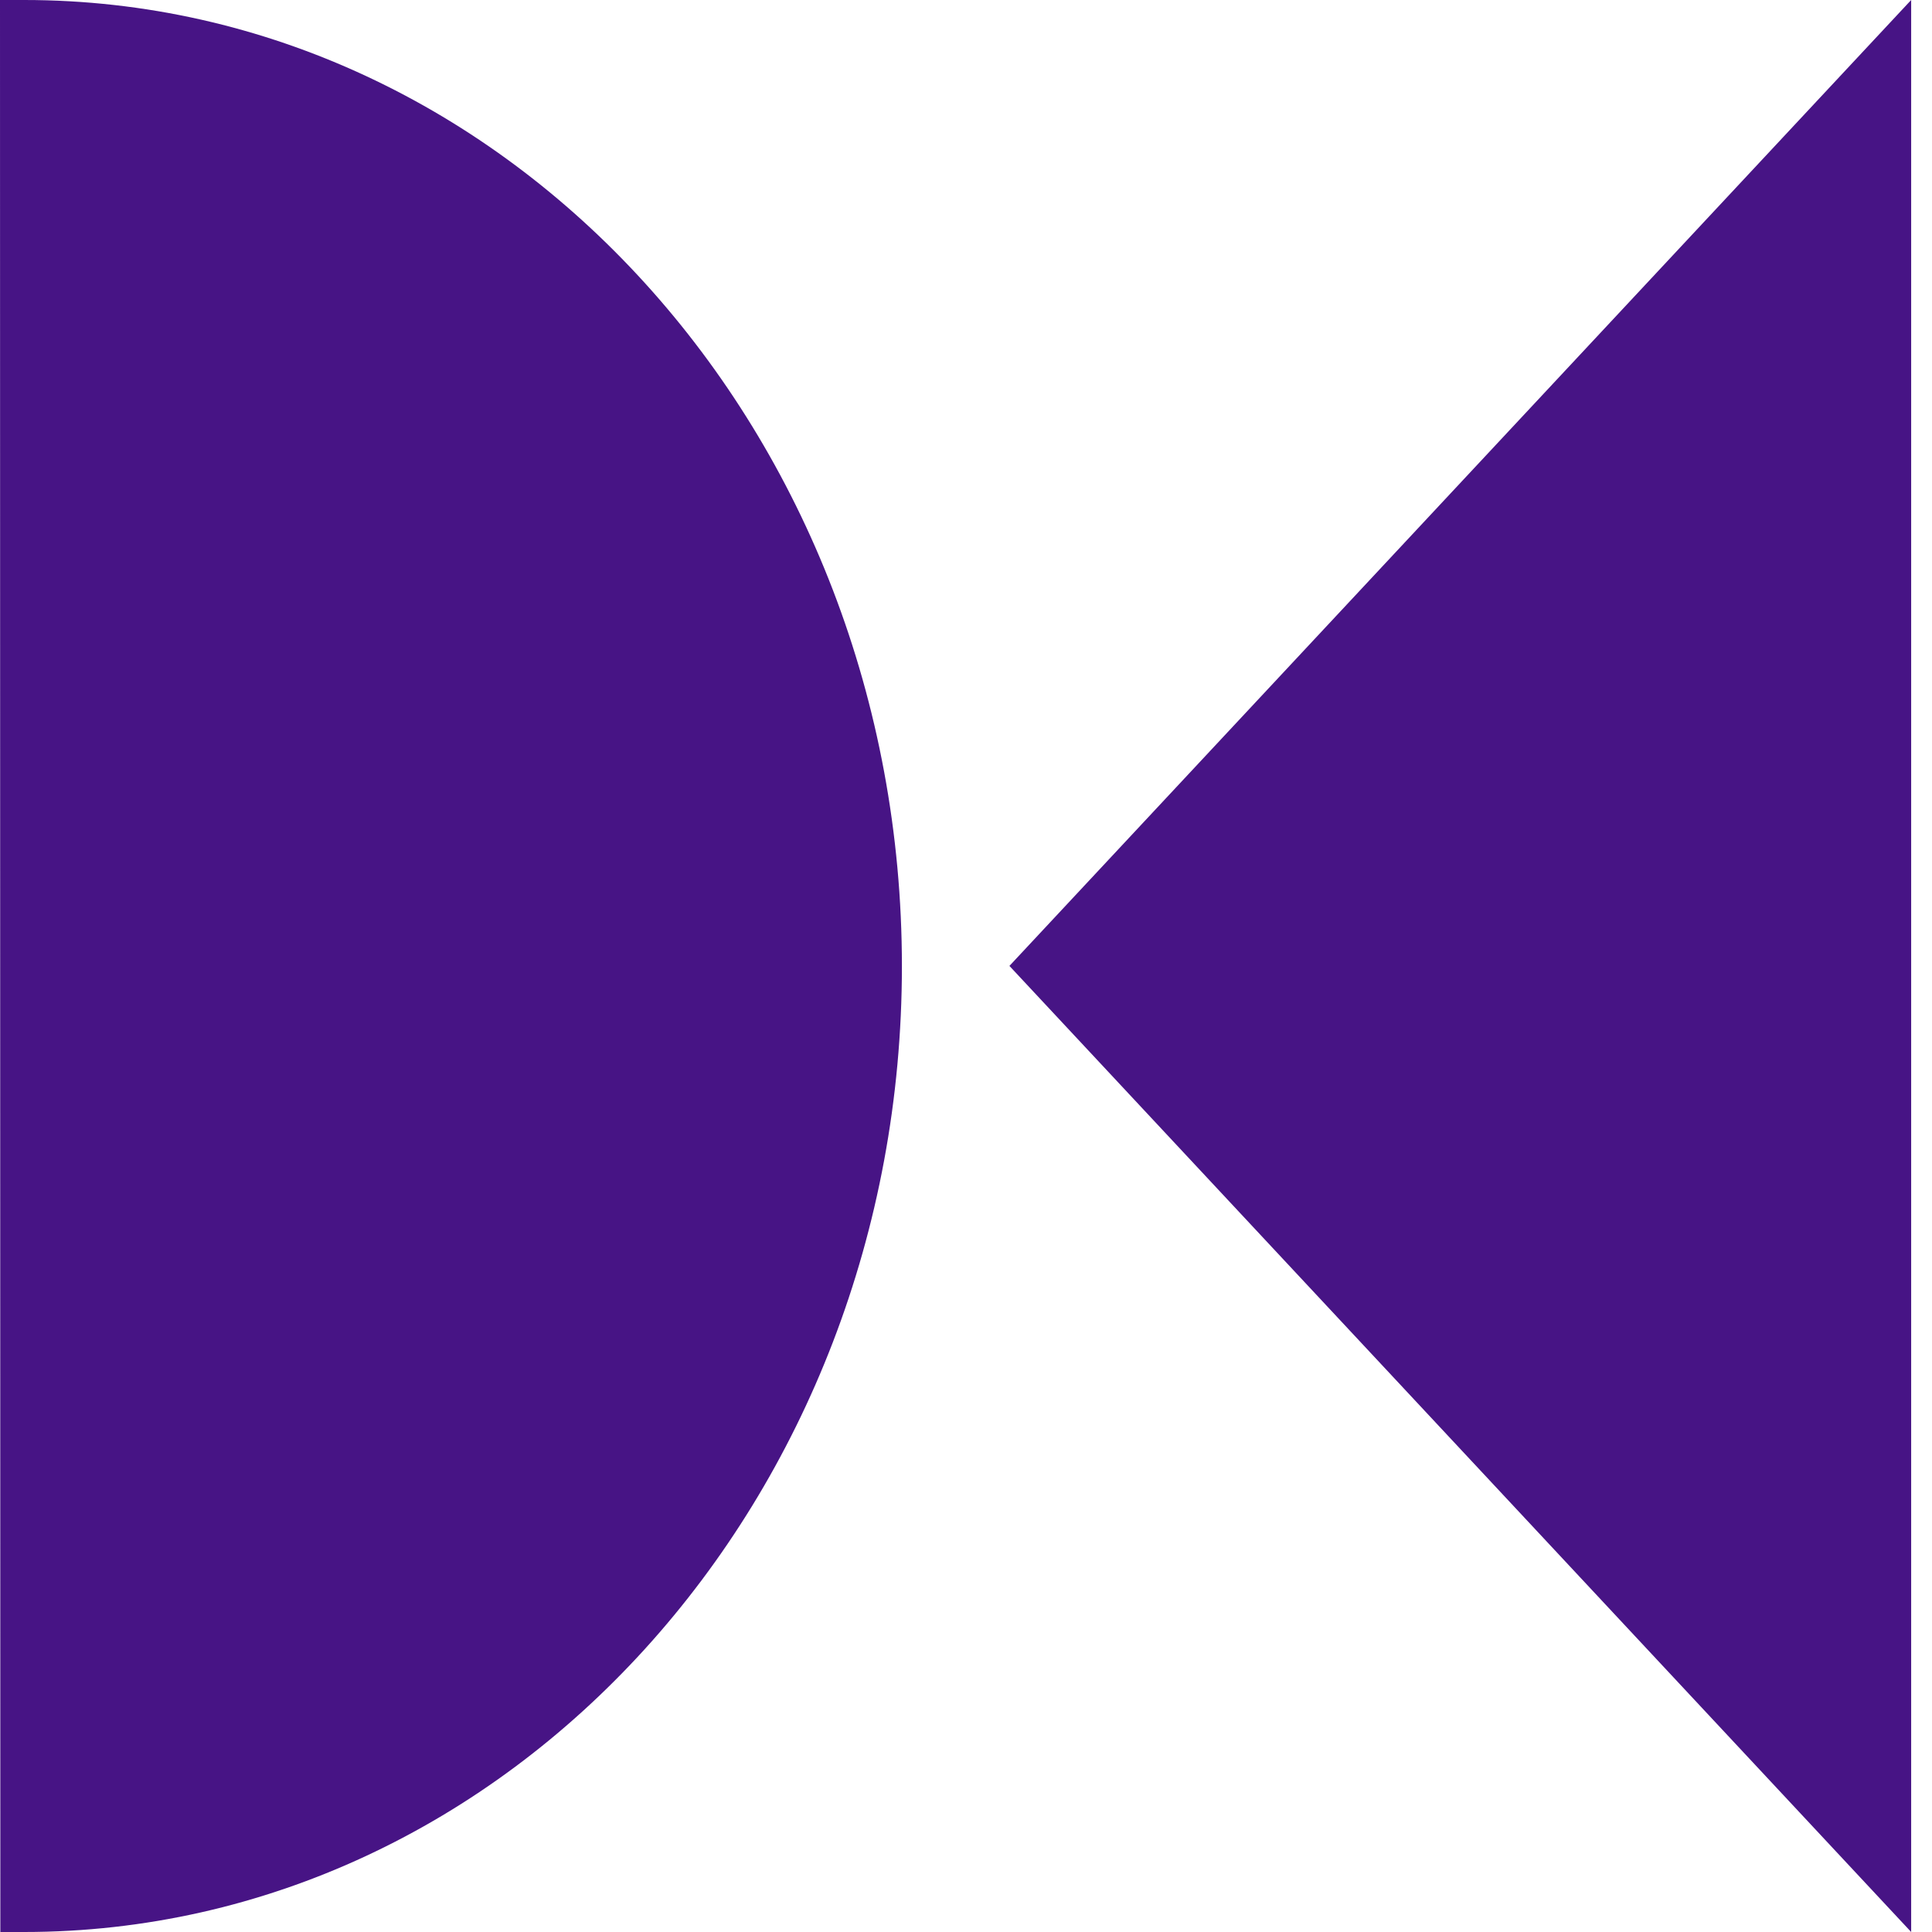
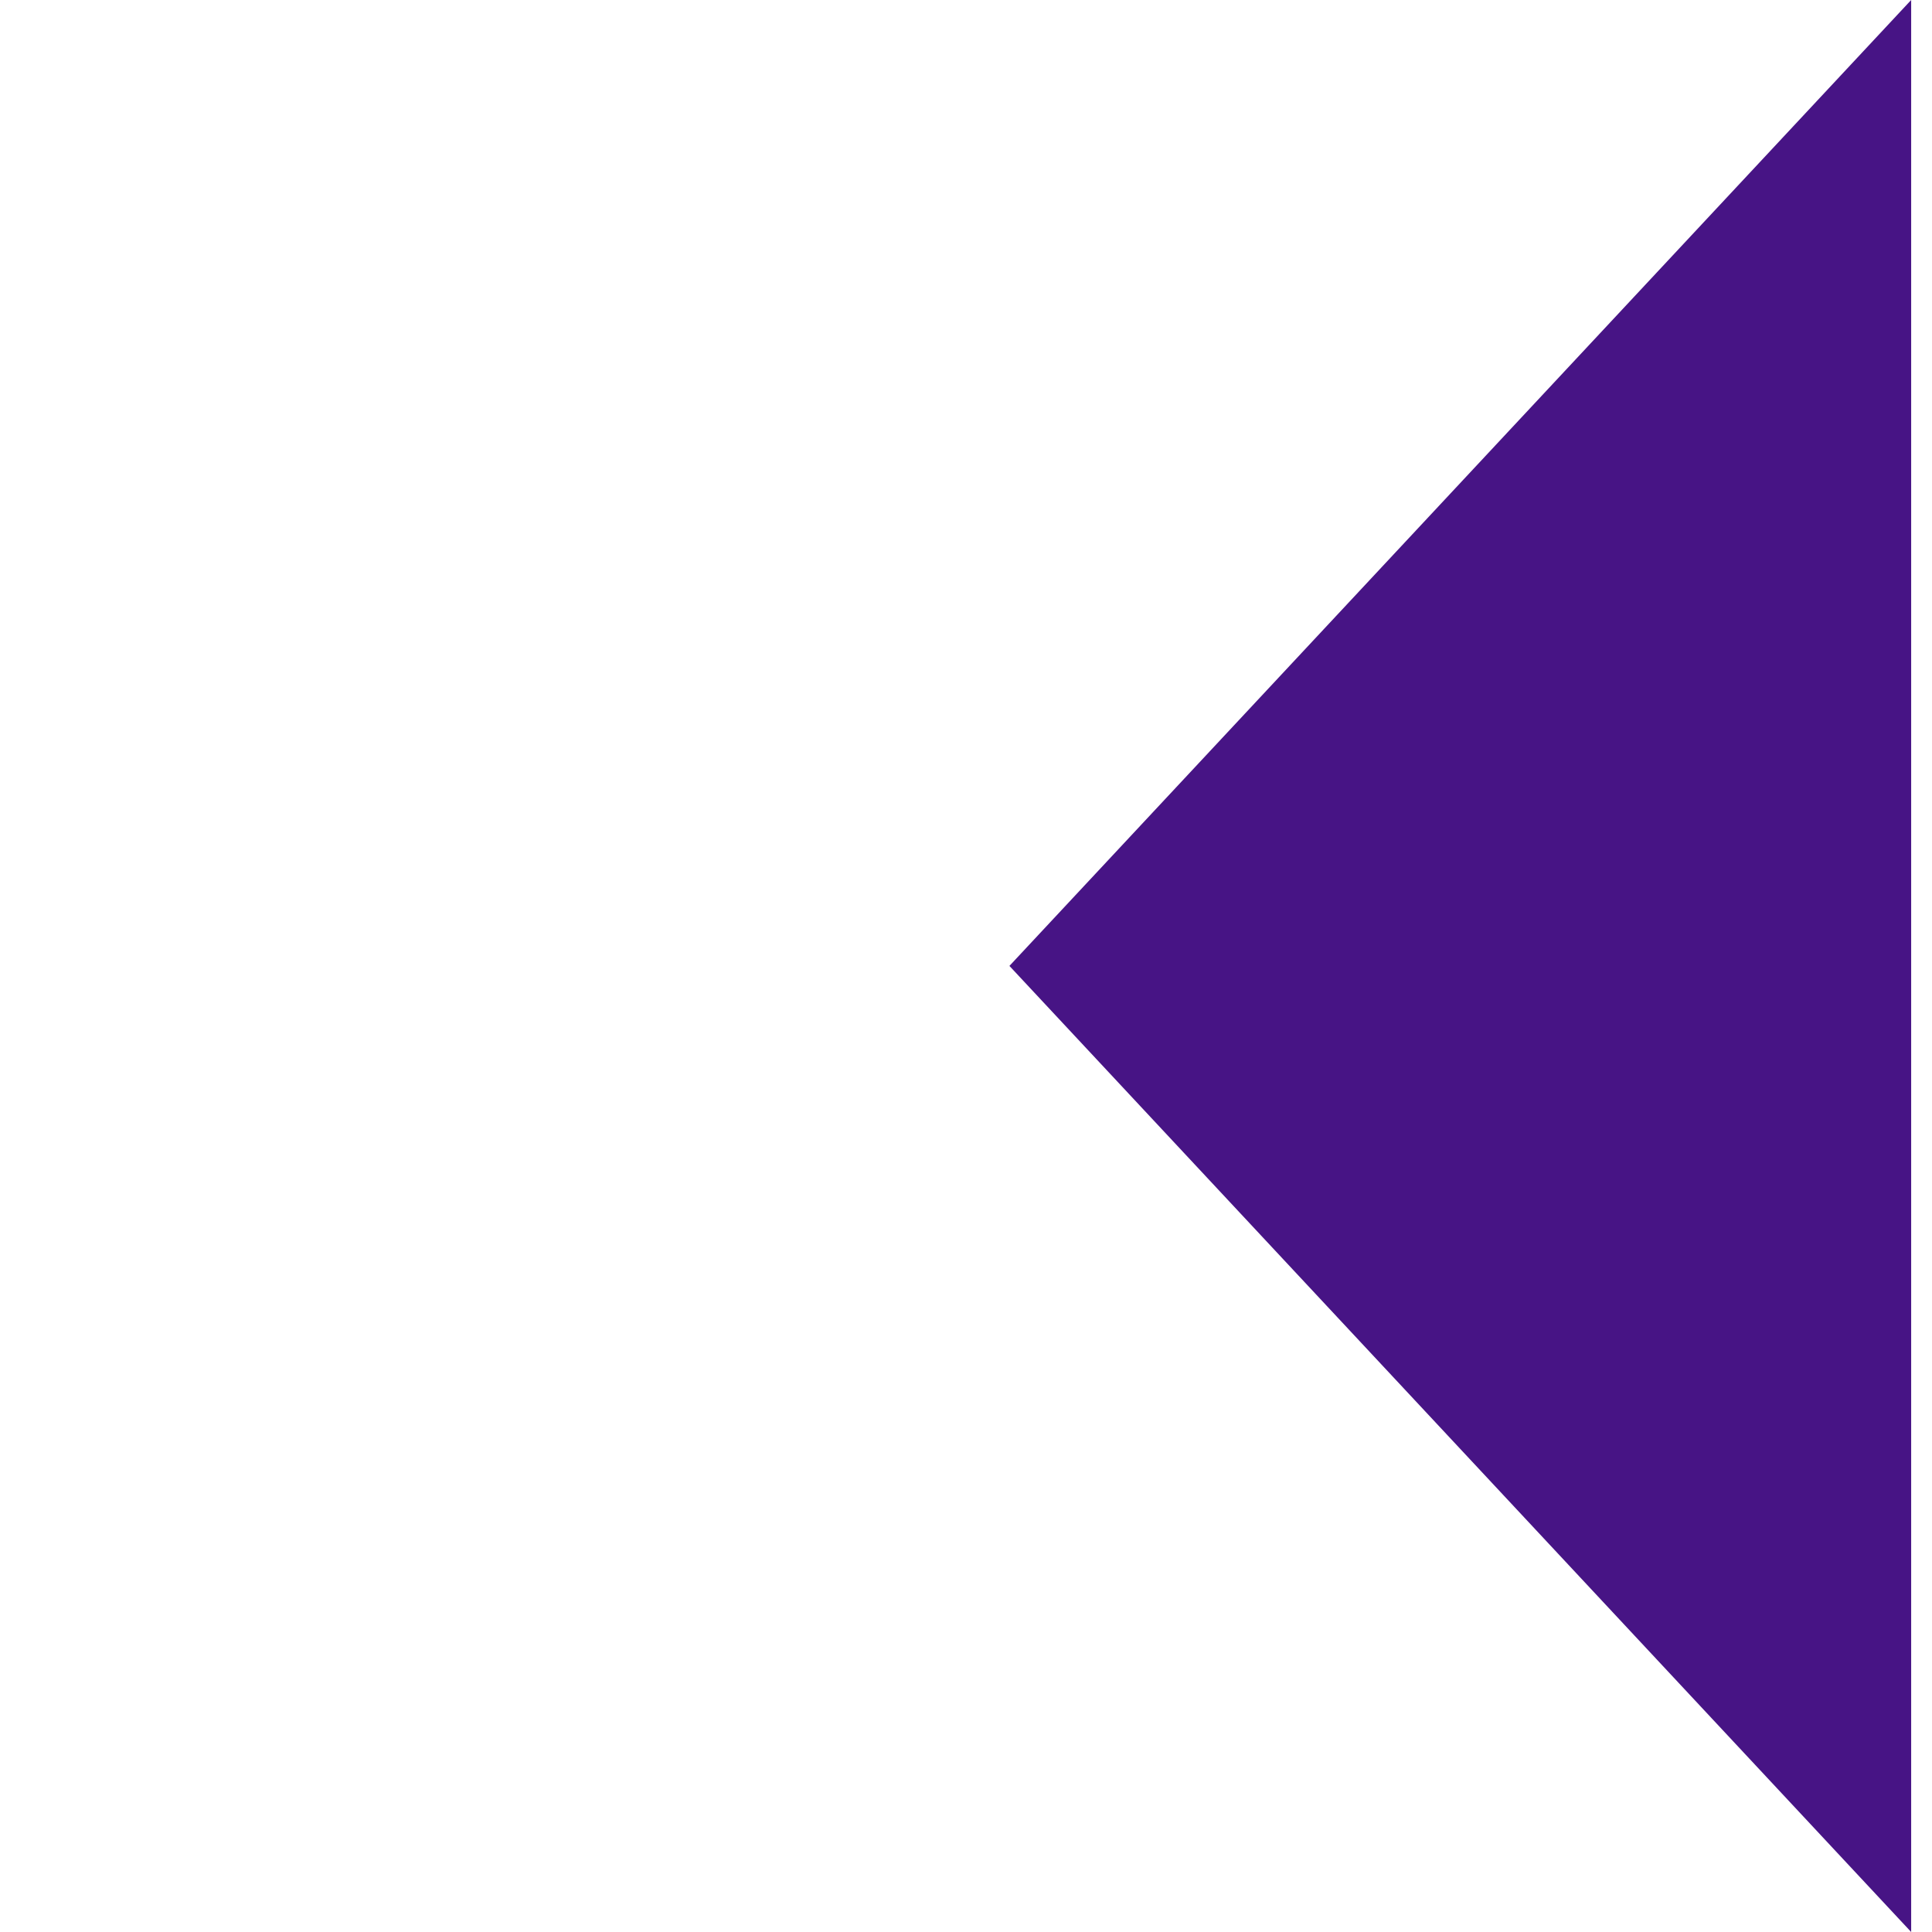
<svg xmlns="http://www.w3.org/2000/svg" width="23" height="23" viewBox="0 0 23 23" fill="none">
-   <path d="M0.222 23H0.287C6.059 23 10.737 17.851 10.737 11.501C10.736 5.149 6.059 0 0.287 0H0L0.004 23H0.222Z" fill="#471485" />
  <path d="M22.752 23L12.017 11.499L22.752 0V23Z" fill="#471485" />
</svg>